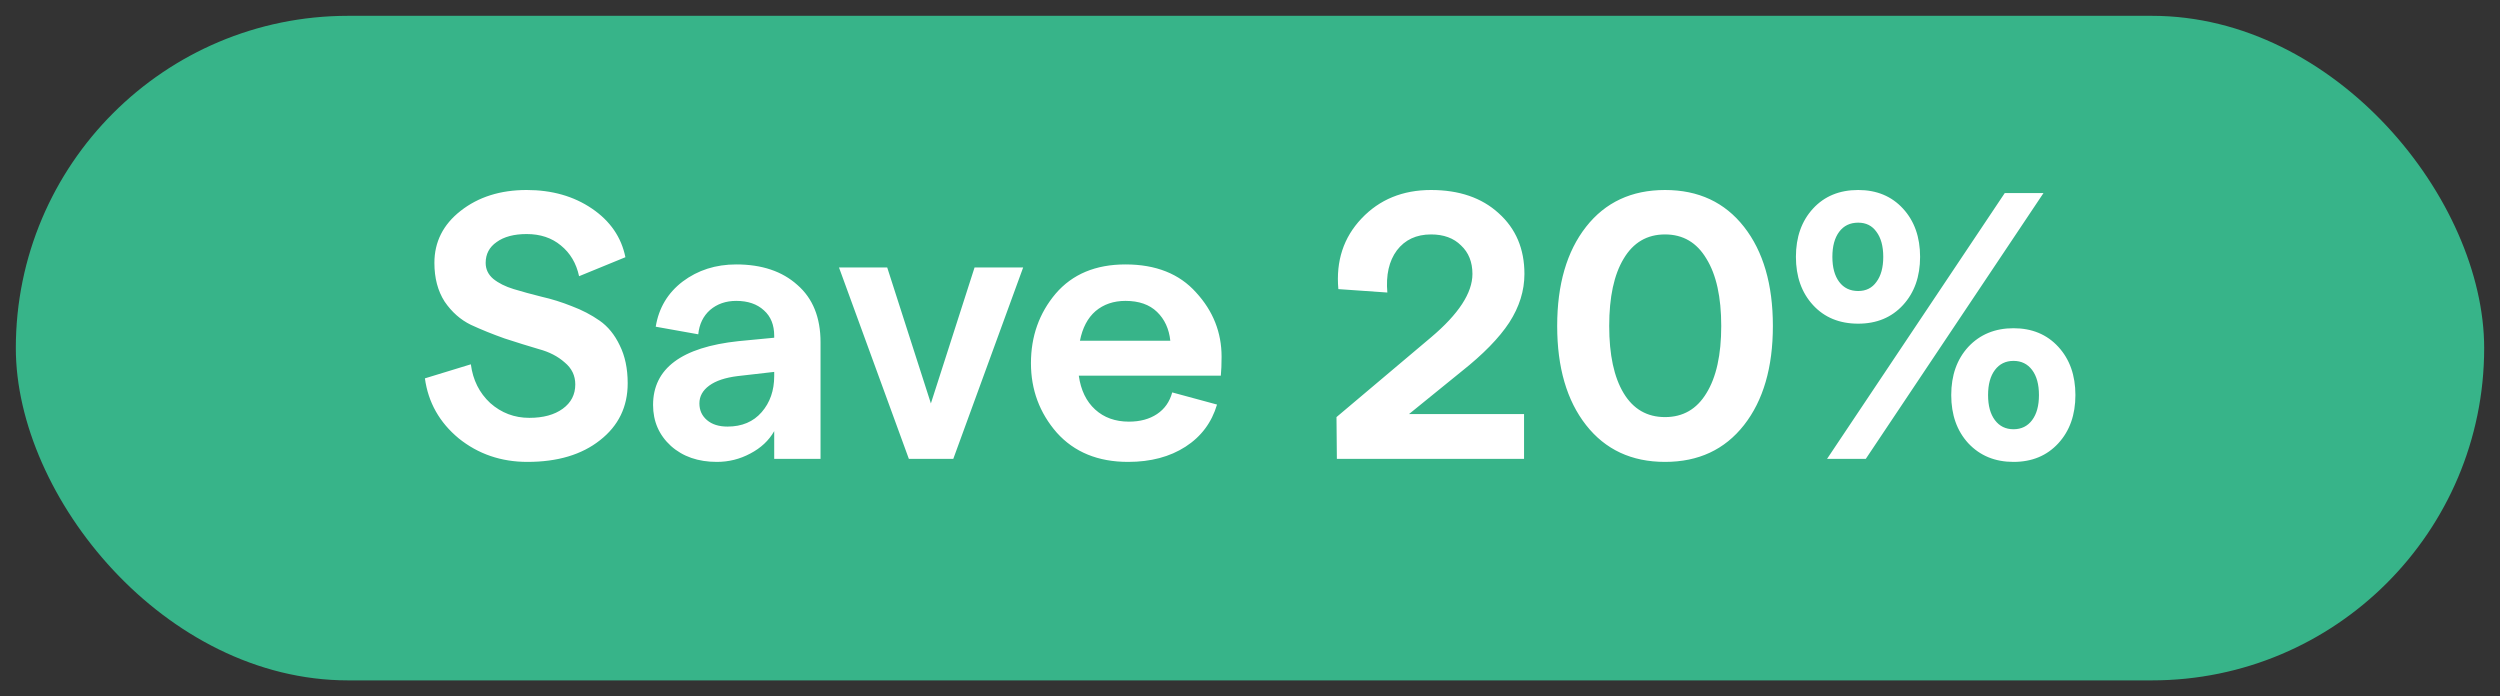
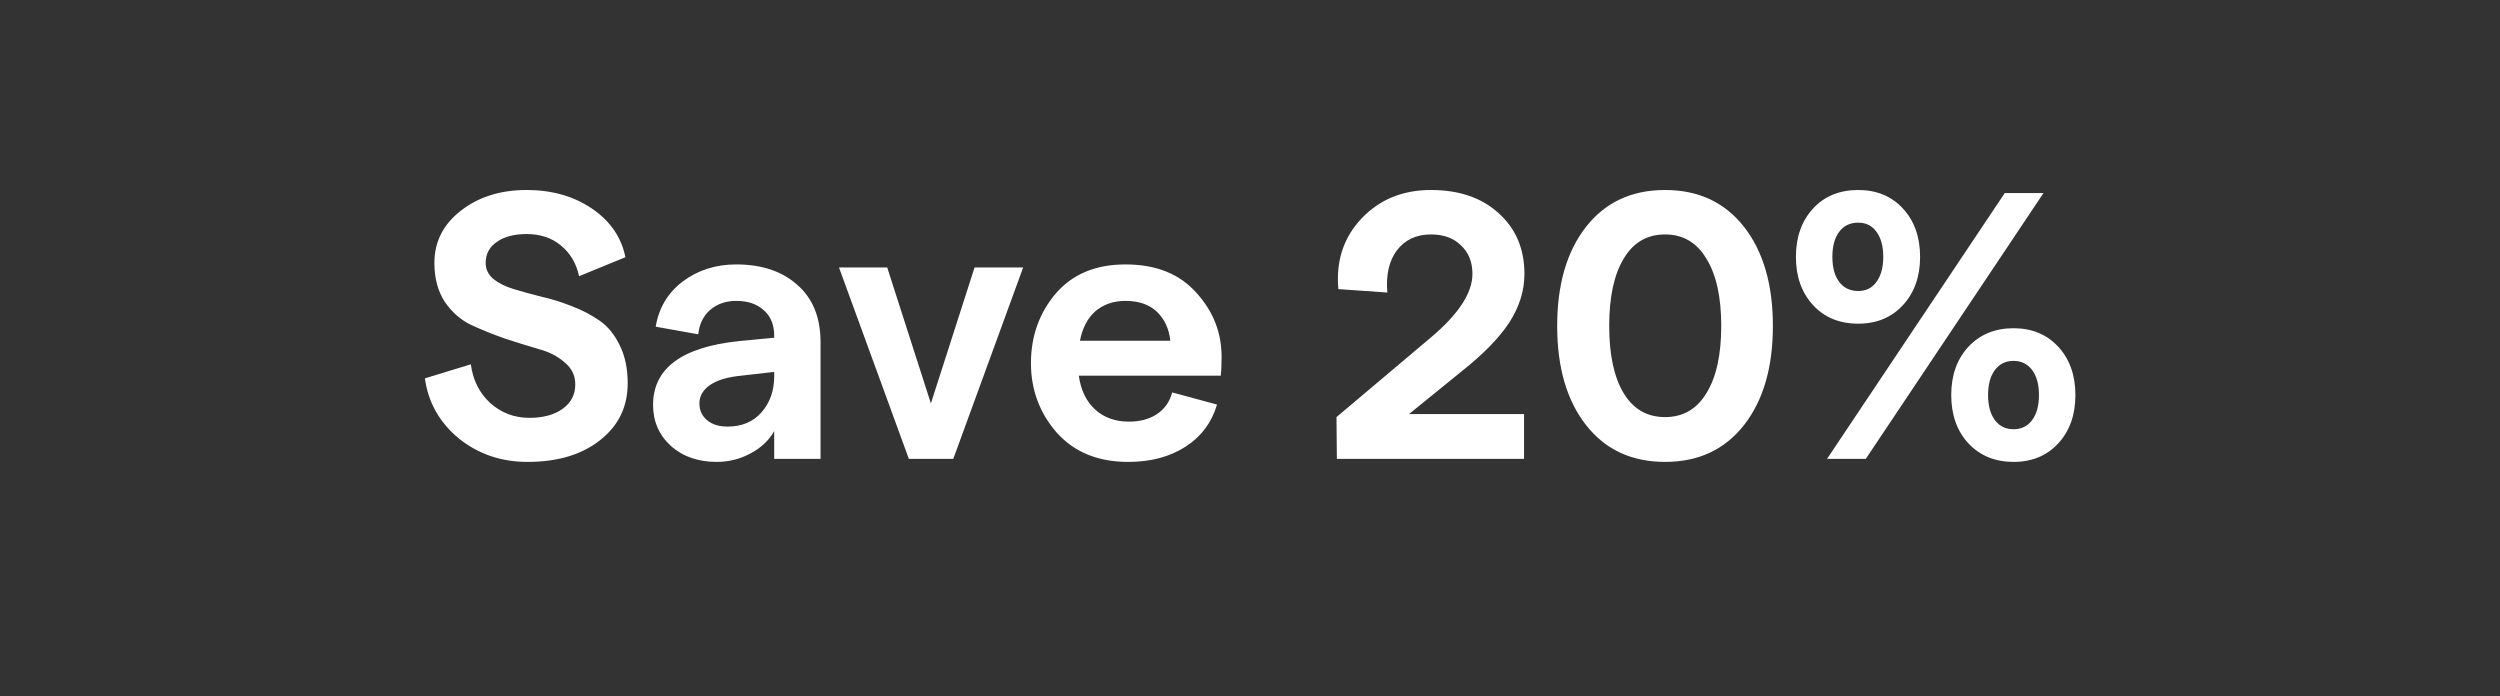
<svg xmlns="http://www.w3.org/2000/svg" width="79" height="22" viewBox="0 0 79 22" fill="none">
  <rect x="0" y="0" width="79" height="22" fill="#333333" stroke="none" />
-   <rect x="0.5" y="0.5" width="78" height="21" rx="10.5" fill="#37B489" />
  <path d="M16.667 14.596C15.835 14.596 15.111 14.348 14.495 13.852C13.887 13.348 13.531 12.716 13.427 11.956L14.879 11.512C14.943 12.008 15.147 12.416 15.491 12.736C15.843 13.048 16.255 13.204 16.727 13.204C17.167 13.204 17.519 13.108 17.783 12.916C18.047 12.724 18.179 12.468 18.179 12.148C18.179 11.868 18.067 11.636 17.843 11.452C17.627 11.26 17.355 11.12 17.027 11.032C16.699 10.936 16.339 10.824 15.947 10.696C15.563 10.56 15.207 10.416 14.879 10.264C14.551 10.104 14.275 9.86 14.051 9.532C13.835 9.196 13.727 8.788 13.727 8.308C13.727 7.644 14.003 7.096 14.555 6.664C15.115 6.224 15.811 6.004 16.643 6.004C17.443 6.004 18.131 6.2 18.707 6.592C19.283 6.984 19.635 7.496 19.763 8.128L18.299 8.728C18.211 8.32 18.019 7.996 17.723 7.756C17.435 7.516 17.075 7.396 16.643 7.396C16.243 7.396 15.927 7.48 15.695 7.648C15.463 7.808 15.347 8.028 15.347 8.308C15.347 8.508 15.427 8.676 15.587 8.812C15.755 8.948 15.971 9.056 16.235 9.136C16.499 9.216 16.791 9.296 17.111 9.376C17.431 9.448 17.751 9.548 18.071 9.676C18.391 9.796 18.683 9.948 18.947 10.132C19.211 10.316 19.423 10.576 19.583 10.912C19.751 11.248 19.835 11.648 19.835 12.112C19.835 12.856 19.543 13.456 18.959 13.912C18.383 14.368 17.619 14.596 16.667 14.596ZM23.265 8.356C24.073 8.356 24.717 8.572 25.197 9.004C25.685 9.428 25.929 10.032 25.929 10.816V14.5H24.465V13.624C24.297 13.92 24.045 14.156 23.709 14.332C23.381 14.508 23.029 14.596 22.653 14.596C22.061 14.596 21.577 14.428 21.201 14.092C20.825 13.748 20.637 13.316 20.637 12.796C20.637 11.644 21.537 10.972 23.337 10.78L24.465 10.672V10.612C24.465 10.268 24.357 10 24.141 9.808C23.925 9.608 23.633 9.508 23.265 9.508C22.937 9.508 22.661 9.604 22.437 9.796C22.221 9.988 22.097 10.244 22.065 10.564L20.721 10.324C20.817 9.732 21.101 9.256 21.573 8.896C22.053 8.536 22.617 8.356 23.265 8.356ZM22.989 13.48C23.445 13.48 23.805 13.328 24.069 13.024C24.333 12.72 24.465 12.34 24.465 11.884V11.752L23.313 11.884C22.921 11.932 22.621 12.032 22.413 12.184C22.205 12.336 22.101 12.524 22.101 12.748C22.101 12.964 22.181 13.14 22.341 13.276C22.501 13.412 22.717 13.48 22.989 13.48ZM28.72 14.5L26.512 8.452H28.036L29.416 12.748L30.796 8.452H32.332L30.124 14.5H28.72ZM38.602 11.272C38.602 11.512 38.594 11.712 38.578 11.872H34.09C34.154 12.328 34.326 12.684 34.606 12.94C34.886 13.196 35.242 13.324 35.674 13.324C36.026 13.324 36.322 13.244 36.562 13.084C36.802 12.924 36.962 12.696 37.042 12.4L38.458 12.784C38.29 13.352 37.958 13.796 37.462 14.116C36.966 14.436 36.362 14.596 35.65 14.596C34.698 14.596 33.946 14.288 33.394 13.672C32.85 13.048 32.578 12.316 32.578 11.476C32.578 10.628 32.838 9.896 33.358 9.28C33.886 8.664 34.622 8.356 35.566 8.356C36.526 8.356 37.27 8.652 37.798 9.244C38.334 9.828 38.602 10.504 38.602 11.272ZM34.126 10.768H36.982C36.942 10.392 36.802 10.088 36.562 9.856C36.322 9.624 35.99 9.508 35.566 9.508C35.19 9.508 34.874 9.616 34.618 9.832C34.37 10.048 34.206 10.36 34.126 10.768ZM42.245 14.5L42.233 13.18L45.221 10.66C46.093 9.924 46.529 9.256 46.529 8.656C46.529 8.28 46.408 7.98 46.169 7.756C45.937 7.524 45.62 7.408 45.221 7.408C44.757 7.408 44.397 7.576 44.141 7.912C43.892 8.248 43.792 8.692 43.84 9.244L42.292 9.136C42.212 8.248 42.456 7.504 43.025 6.904C43.593 6.304 44.325 6.004 45.221 6.004C46.108 6.004 46.821 6.248 47.356 6.736C47.901 7.224 48.172 7.864 48.172 8.656C48.172 9.184 48.013 9.696 47.693 10.192C47.373 10.68 46.868 11.196 46.181 11.74L44.525 13.084H48.16V14.5H42.245ZM55.111 13.432C54.503 14.208 53.671 14.596 52.615 14.596C51.559 14.596 50.727 14.208 50.119 13.432C49.511 12.656 49.207 11.612 49.207 10.3C49.207 8.988 49.511 7.944 50.119 7.168C50.727 6.392 51.559 6.004 52.615 6.004C53.671 6.004 54.503 6.392 55.111 7.168C55.719 7.944 56.023 8.988 56.023 10.3C56.023 11.612 55.719 12.656 55.111 13.432ZM51.307 12.424C51.611 12.928 52.047 13.18 52.615 13.18C53.183 13.18 53.619 12.928 53.923 12.424C54.235 11.92 54.391 11.212 54.391 10.3C54.391 9.388 54.235 8.68 53.923 8.176C53.619 7.664 53.183 7.408 52.615 7.408C52.047 7.408 51.611 7.664 51.307 8.176C51.003 8.68 50.851 9.388 50.851 10.3C50.851 11.212 51.003 11.92 51.307 12.424ZM58.719 10.228C58.127 10.228 57.651 10.032 57.291 9.64C56.931 9.248 56.751 8.74 56.751 8.116C56.751 7.492 56.931 6.984 57.291 6.592C57.651 6.2 58.127 6.004 58.719 6.004C59.303 6.004 59.775 6.2 60.135 6.592C60.495 6.984 60.675 7.492 60.675 8.116C60.675 8.74 60.495 9.248 60.135 9.64C59.775 10.032 59.303 10.228 58.719 10.228ZM57.735 14.5L63.351 6.1H64.575L58.959 14.5H57.735ZM58.719 9.196C58.967 9.196 59.159 9.1 59.295 8.908C59.439 8.716 59.511 8.452 59.511 8.116C59.511 7.78 59.439 7.516 59.295 7.324C59.159 7.132 58.967 7.036 58.719 7.036C58.463 7.036 58.263 7.132 58.119 7.324C57.975 7.516 57.903 7.78 57.903 8.116C57.903 8.452 57.975 8.716 58.119 8.908C58.263 9.1 58.463 9.196 58.719 9.196ZM65.043 14.008C64.683 14.4 64.211 14.596 63.627 14.596C63.043 14.596 62.567 14.4 62.199 14.008C61.839 13.616 61.659 13.108 61.659 12.484C61.659 11.86 61.839 11.352 62.199 10.96C62.567 10.568 63.043 10.372 63.627 10.372C64.211 10.372 64.683 10.568 65.043 10.96C65.403 11.352 65.583 11.86 65.583 12.484C65.583 13.108 65.403 13.616 65.043 14.008ZM63.039 13.276C63.183 13.468 63.379 13.564 63.627 13.564C63.875 13.564 64.071 13.468 64.215 13.276C64.359 13.084 64.431 12.82 64.431 12.484C64.431 12.148 64.359 11.884 64.215 11.692C64.071 11.5 63.875 11.404 63.627 11.404C63.379 11.404 63.183 11.5 63.039 11.692C62.895 11.884 62.823 12.148 62.823 12.484C62.823 12.82 62.895 13.084 63.039 13.276Z" fill="white" />
</svg>